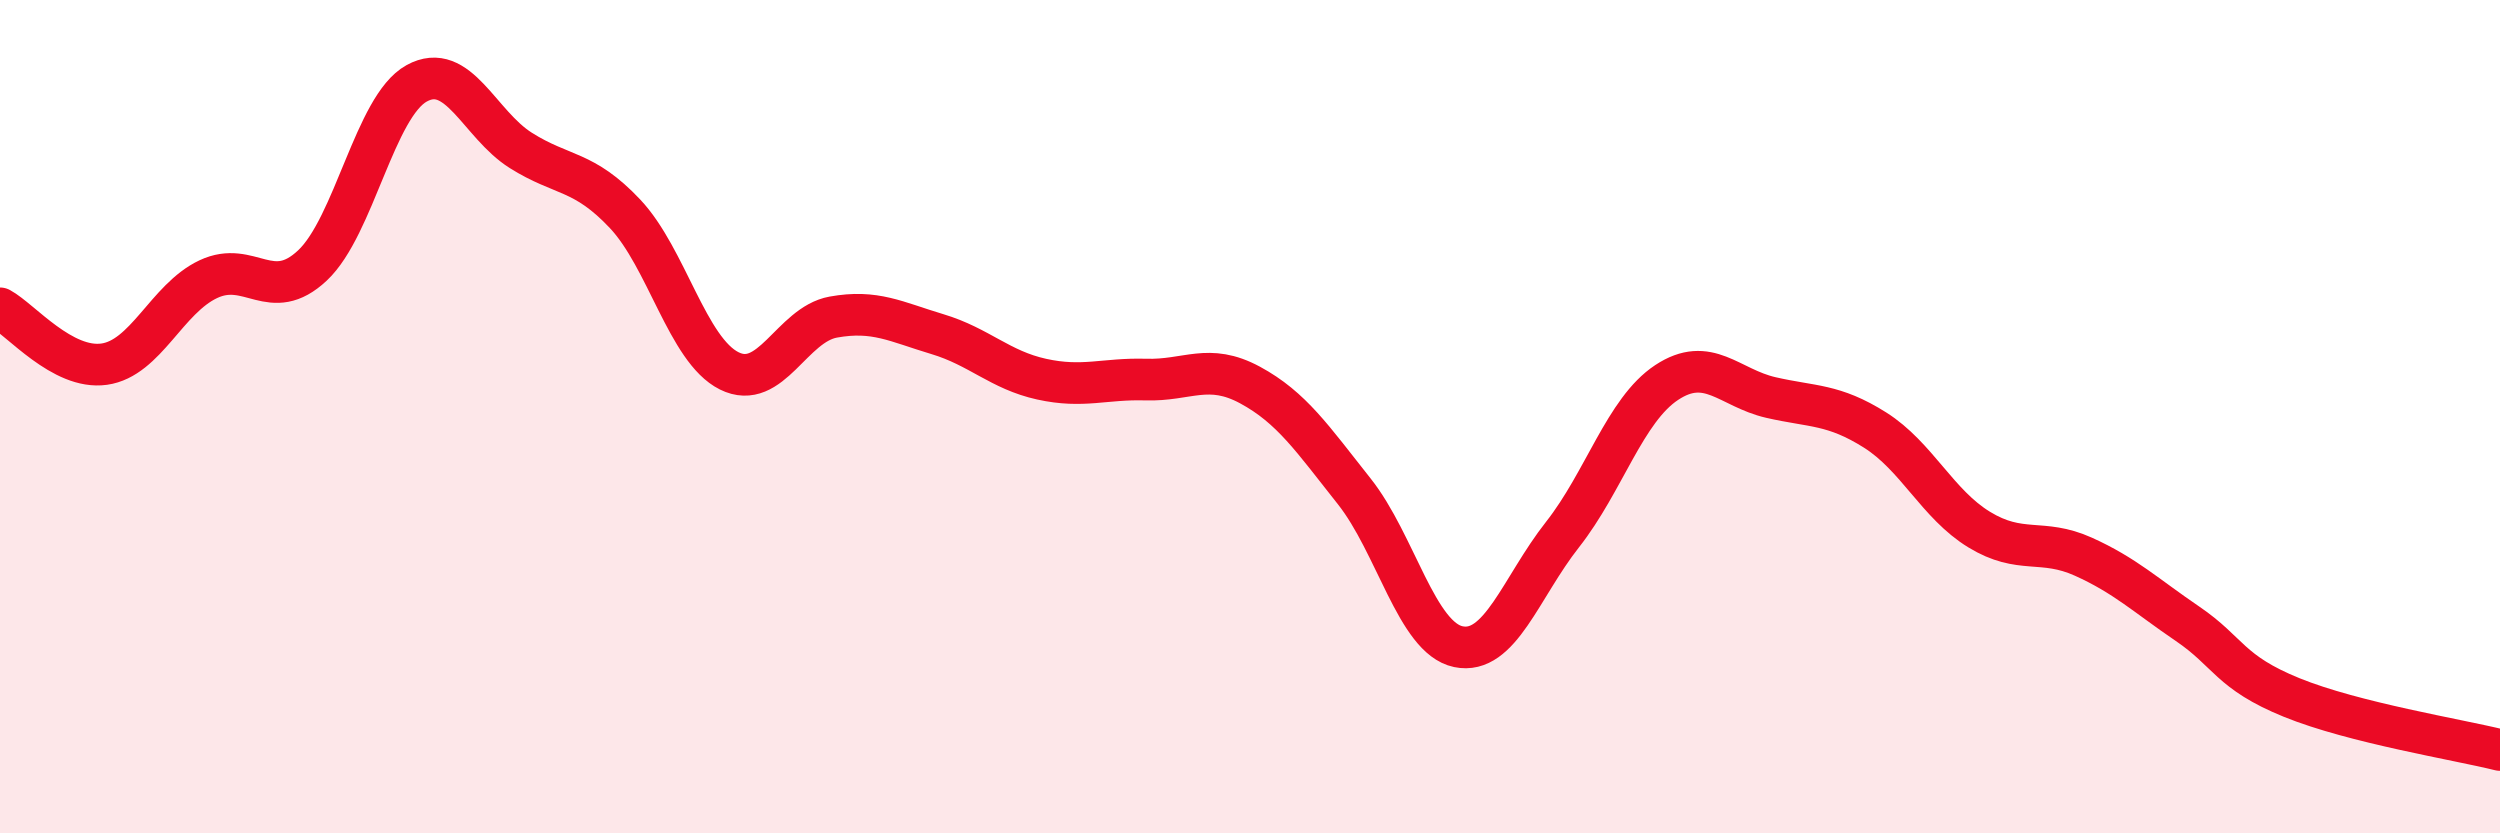
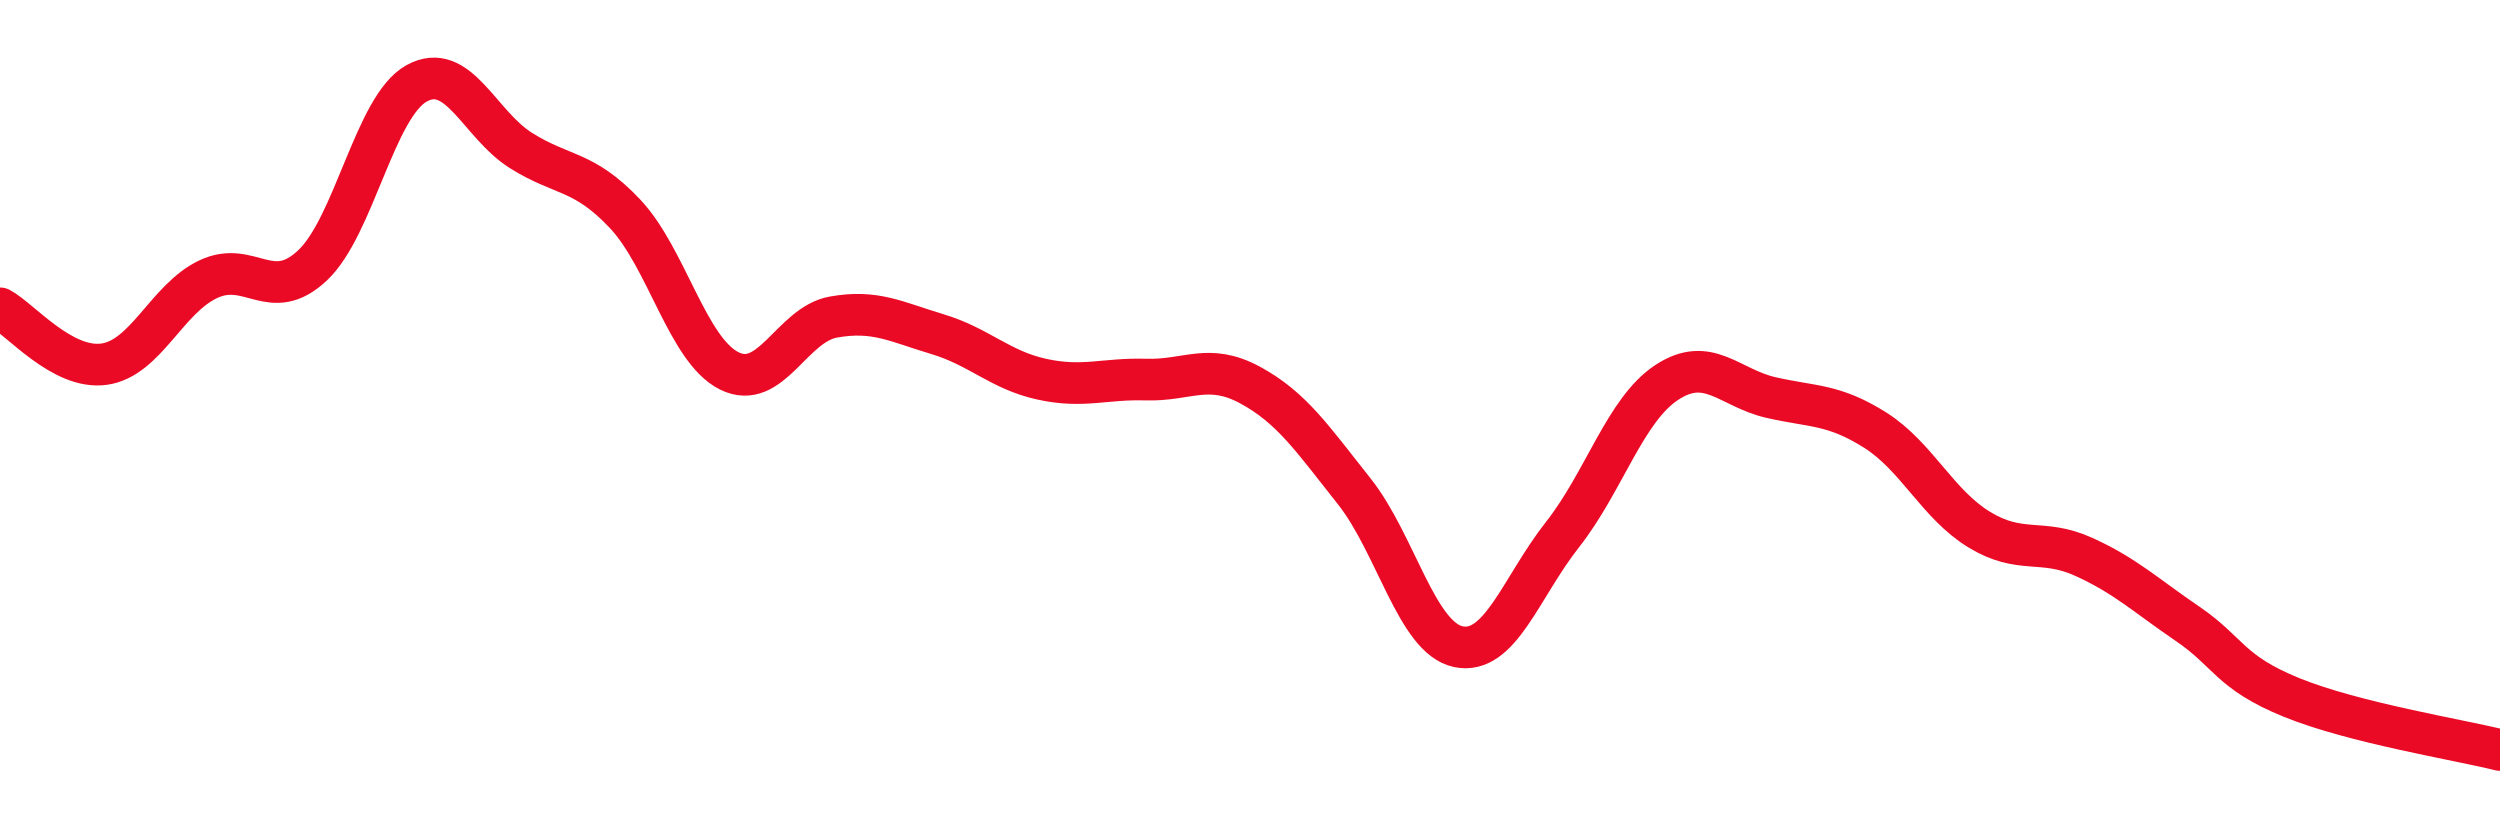
<svg xmlns="http://www.w3.org/2000/svg" width="60" height="20" viewBox="0 0 60 20">
-   <path d="M 0,7.4 C 0.5,7.67 1.5,8.88 2.5,8.74 C 3.5,8.6 4,7.17 5,6.7 C 6,6.23 6.5,7.31 7.5,6.37 C 8.5,5.43 9,2.55 10,2 C 11,1.45 11.5,2.98 12.5,3.61 C 13.5,4.24 14,4.07 15,5.13 C 16,6.19 16.5,8.4 17.5,8.9 C 18.5,9.4 19,7.79 20,7.61 C 21,7.43 21.5,7.72 22.5,8.02 C 23.5,8.32 24,8.88 25,9.1 C 26,9.32 26.5,9.08 27.5,9.11 C 28.5,9.14 29,8.7 30,9.24 C 31,9.78 31.5,10.53 32.5,11.79 C 33.5,13.05 34,15.31 35,15.52 C 36,15.73 36.5,14.1 37.5,12.83 C 38.5,11.56 39,9.84 40,9.18 C 41,8.52 41.5,9.31 42.5,9.54 C 43.5,9.77 44,9.69 45,10.32 C 46,10.95 46.5,12.1 47.5,12.71 C 48.5,13.32 49,12.91 50,13.36 C 51,13.81 51.5,14.29 52.5,14.97 C 53.5,15.65 53.5,16.13 55,16.74 C 56.5,17.35 59,17.75 60,18L60 20L0 20Z" fill="#EB0A25" opacity="0.1" stroke-linecap="round" stroke-linejoin="round" />
  <path d="M 0,7.4 C 0.5,7.67 1.5,8.88 2.5,8.74 C 3.5,8.6 4,7.17 5,6.7 C 6,6.23 6.5,7.31 7.5,6.37 C 8.5,5.43 9,2.55 10,2 C 11,1.45 11.5,2.98 12.5,3.61 C 13.5,4.24 14,4.07 15,5.13 C 16,6.19 16.5,8.4 17.5,8.9 C 18.5,9.4 19,7.79 20,7.61 C 21,7.43 21.5,7.72 22.5,8.02 C 23.5,8.32 24,8.88 25,9.1 C 26,9.32 26.5,9.08 27.5,9.11 C 28.5,9.14 29,8.7 30,9.24 C 31,9.78 31.5,10.53 32.5,11.79 C 33.5,13.05 34,15.31 35,15.52 C 36,15.73 36.5,14.1 37.5,12.83 C 38.5,11.56 39,9.84 40,9.18 C 41,8.52 41.5,9.31 42.5,9.54 C 43.5,9.77 44,9.69 45,10.32 C 46,10.95 46.5,12.1 47.5,12.71 C 48.5,13.32 49,12.91 50,13.36 C 51,13.81 51.5,14.29 52.5,14.97 C 53.5,15.65 53.5,16.13 55,16.74 C 56.5,17.35 59,17.75 60,18" stroke="#EB0A25" stroke-width="1" fill="none" stroke-linecap="round" stroke-linejoin="round" />
</svg>